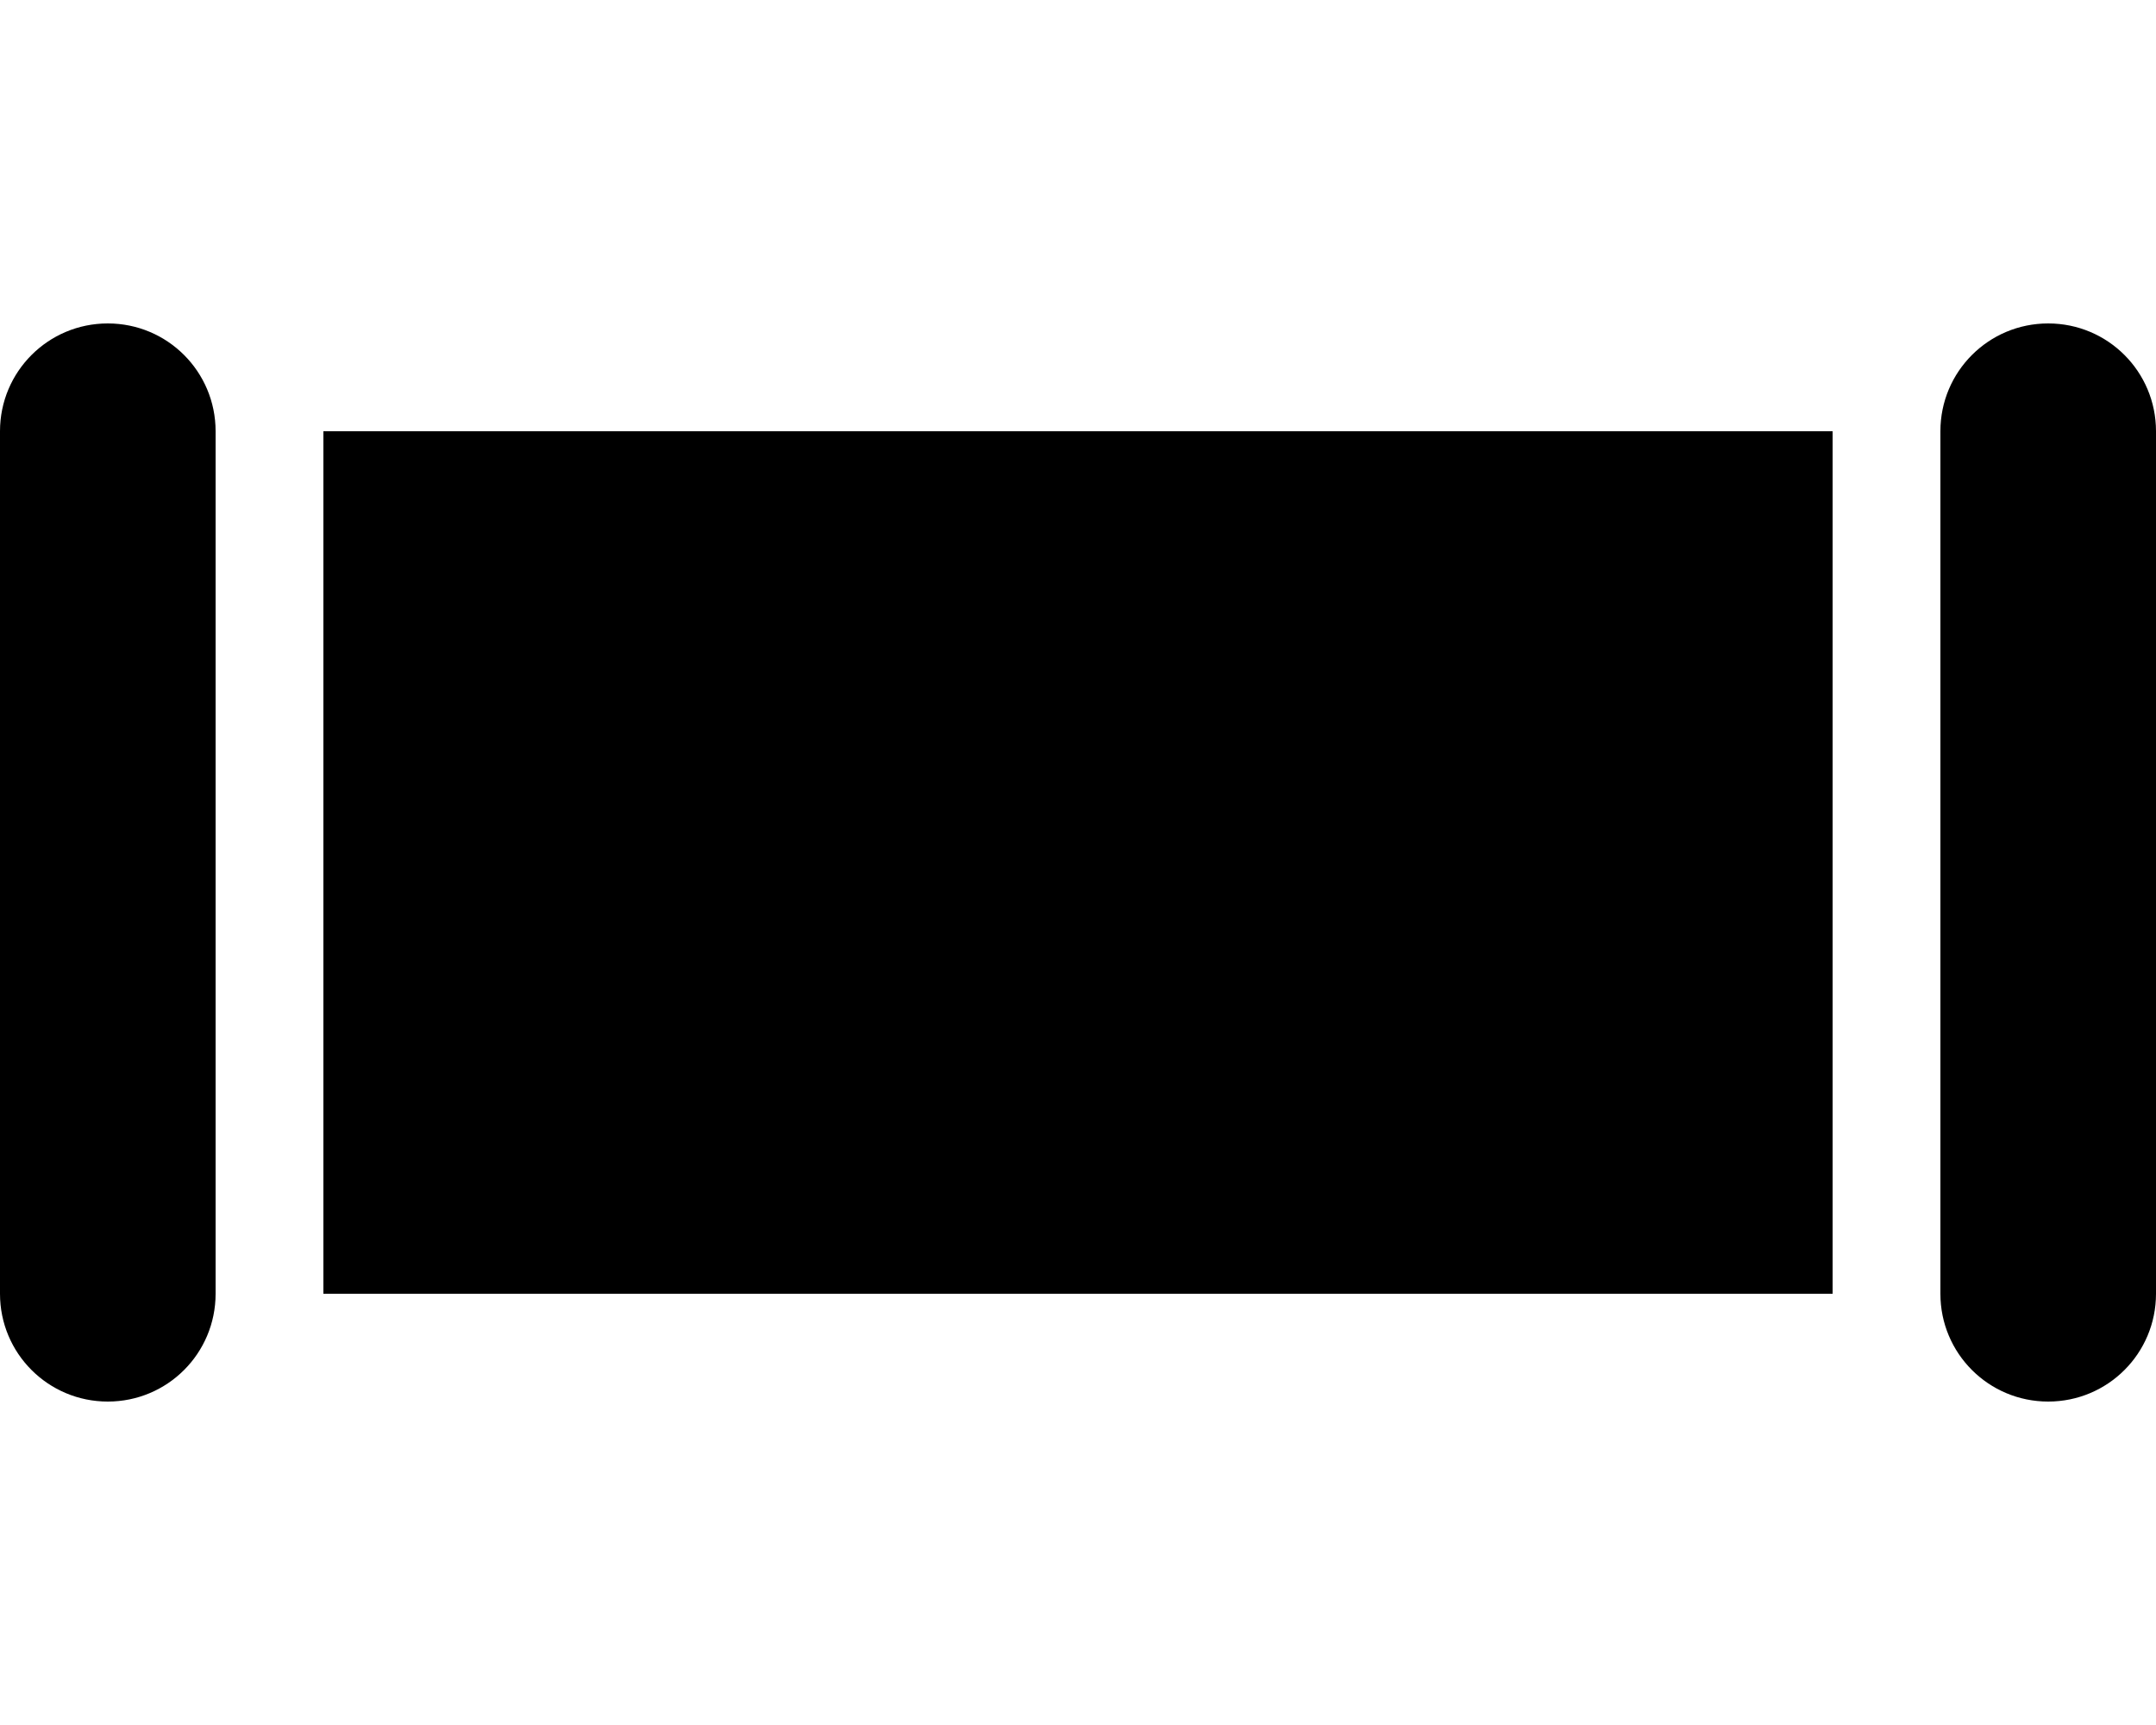
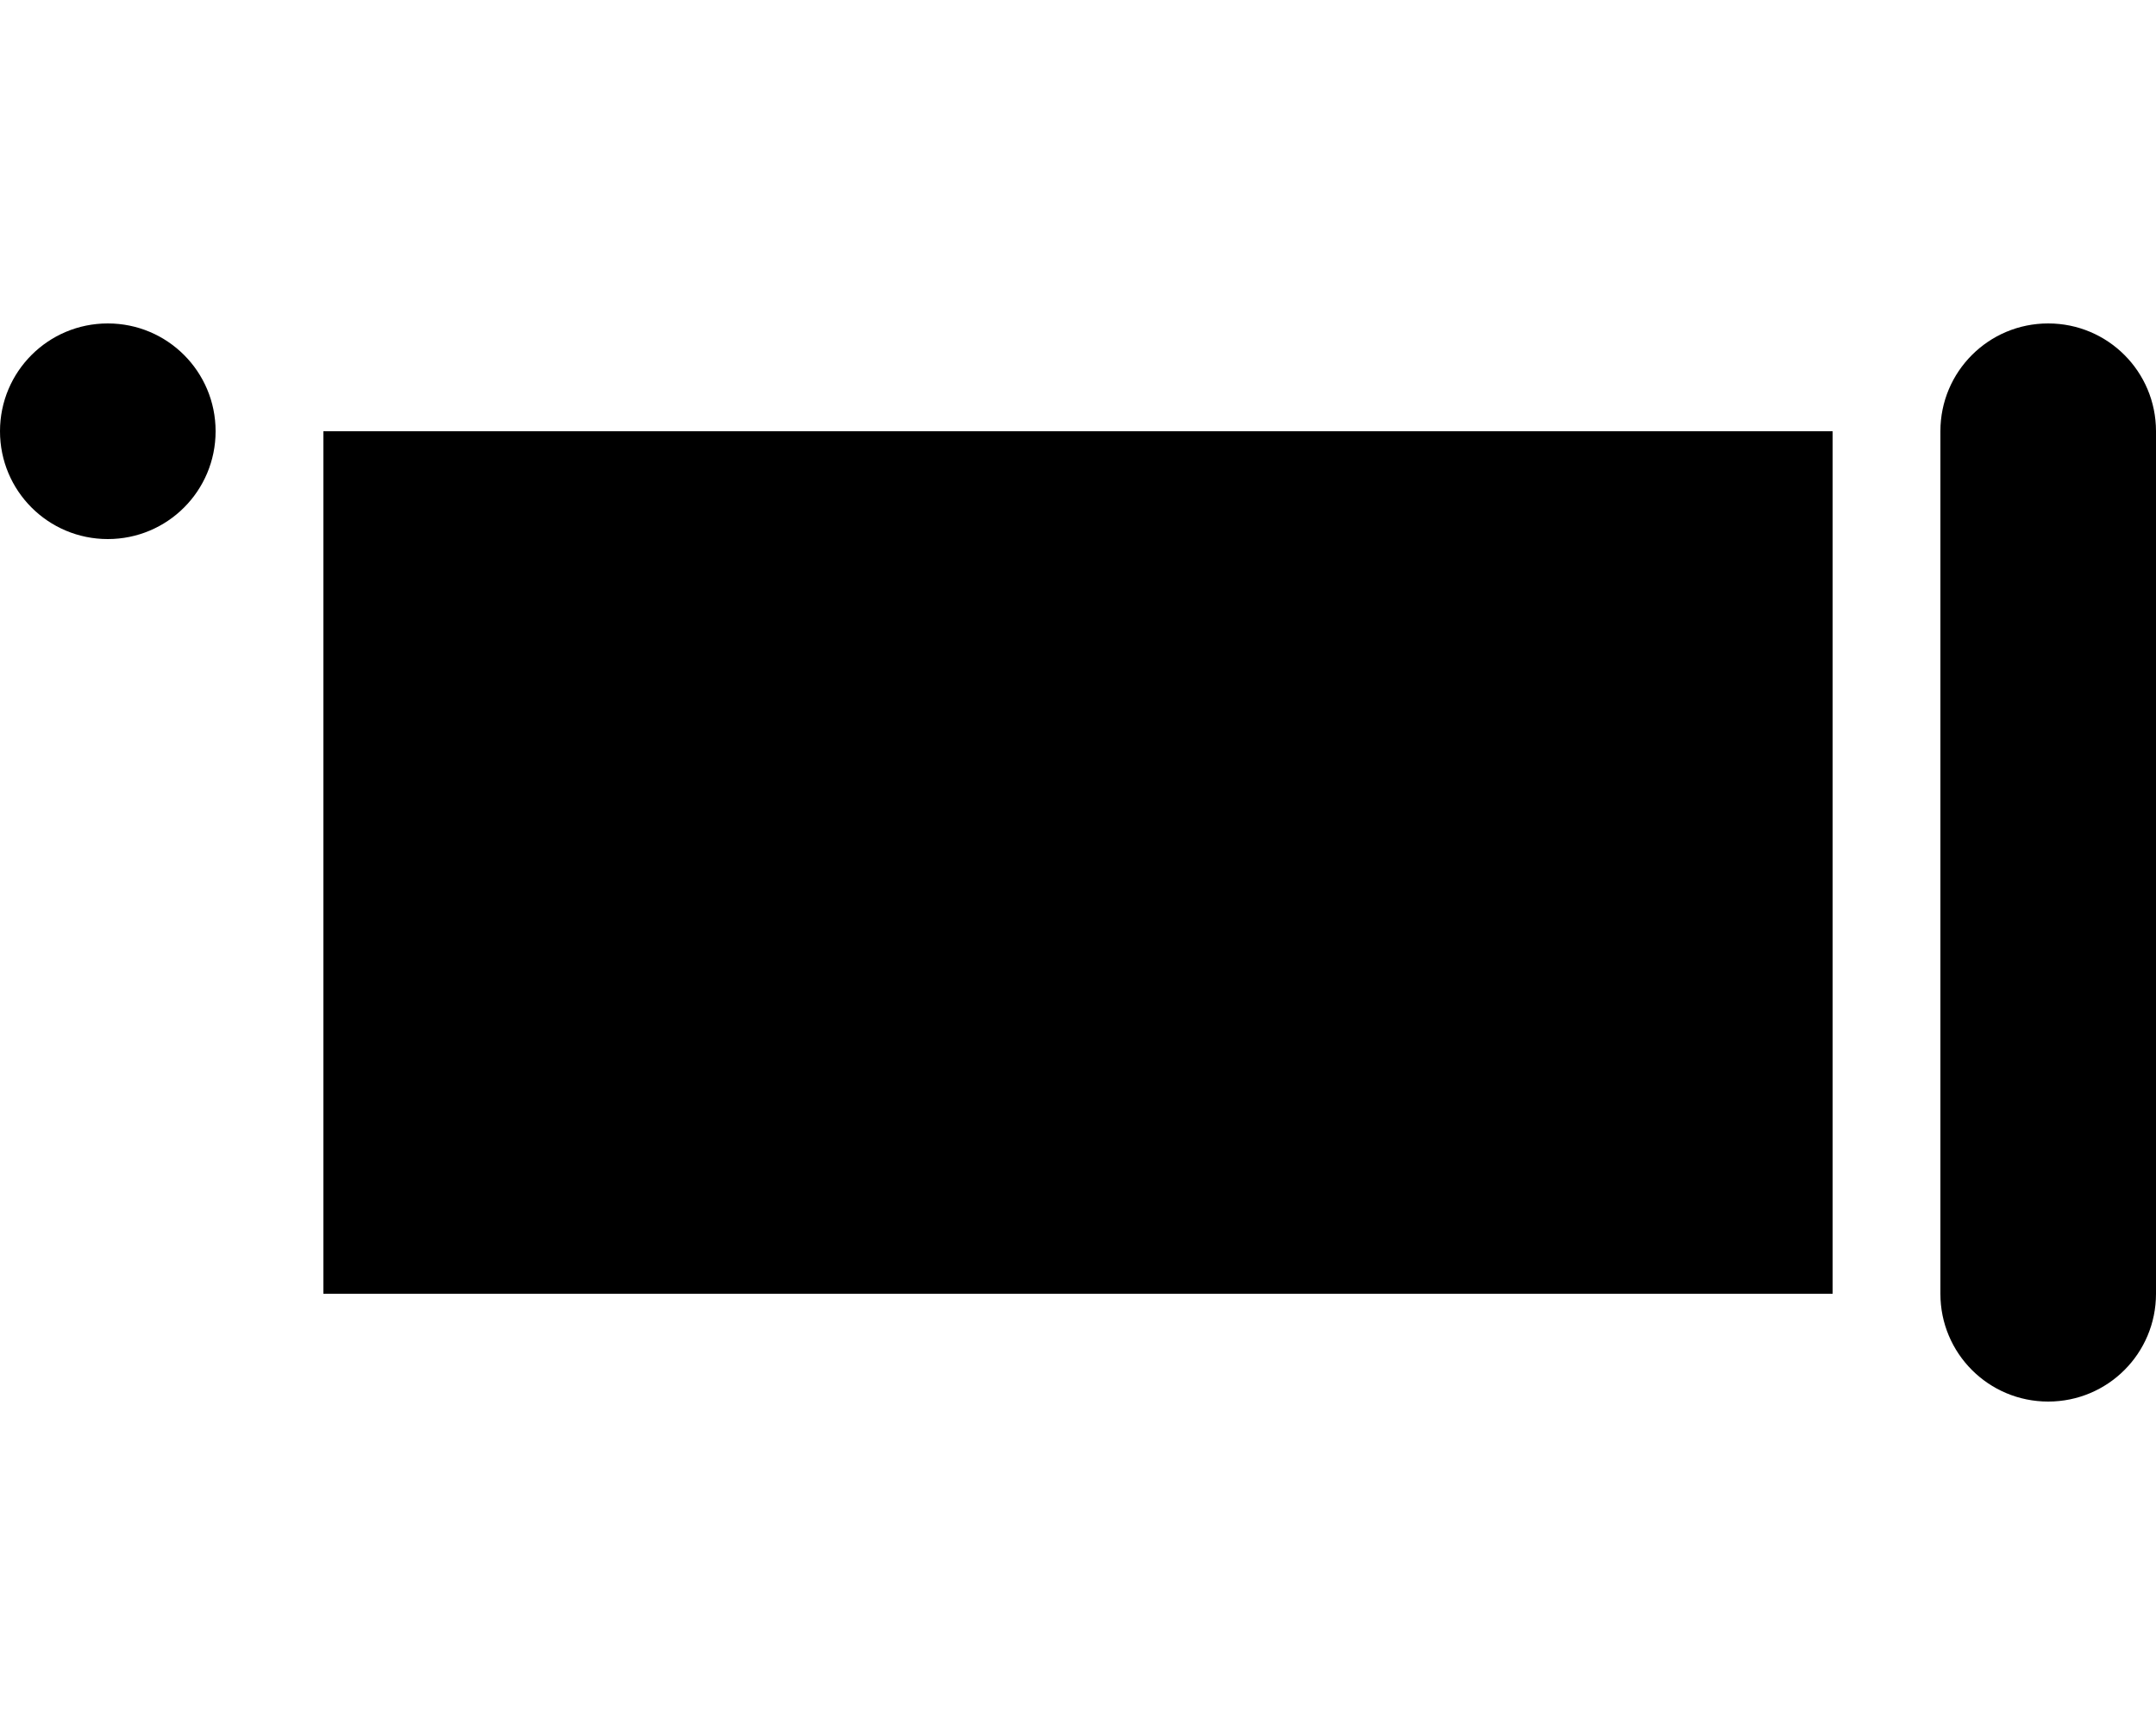
<svg xmlns="http://www.w3.org/2000/svg" viewBox="0 0 640 512">
-   <path d="M32 96C14.3 96 0 110.3 0 128V384c0 17.7 14.3 32 32 32s32-14.3 32-32V128c0-17.7-14.3-32-32-32zm576 0c-17.7 0-32 14.3-32 32V384c0 17.7 14.3 32 32 32s32-14.3 32-32V128c0-17.7-14.3-32-32-32zm-64 32H96V384H544V128z" />
+   <path d="M32 96C14.3 96 0 110.3 0 128c0 17.7 14.3 32 32 32s32-14.3 32-32V128c0-17.7-14.3-32-32-32zm576 0c-17.7 0-32 14.3-32 32V384c0 17.7 14.3 32 32 32s32-14.3 32-32V128c0-17.7-14.3-32-32-32zm-64 32H96V384H544V128z" />
</svg>